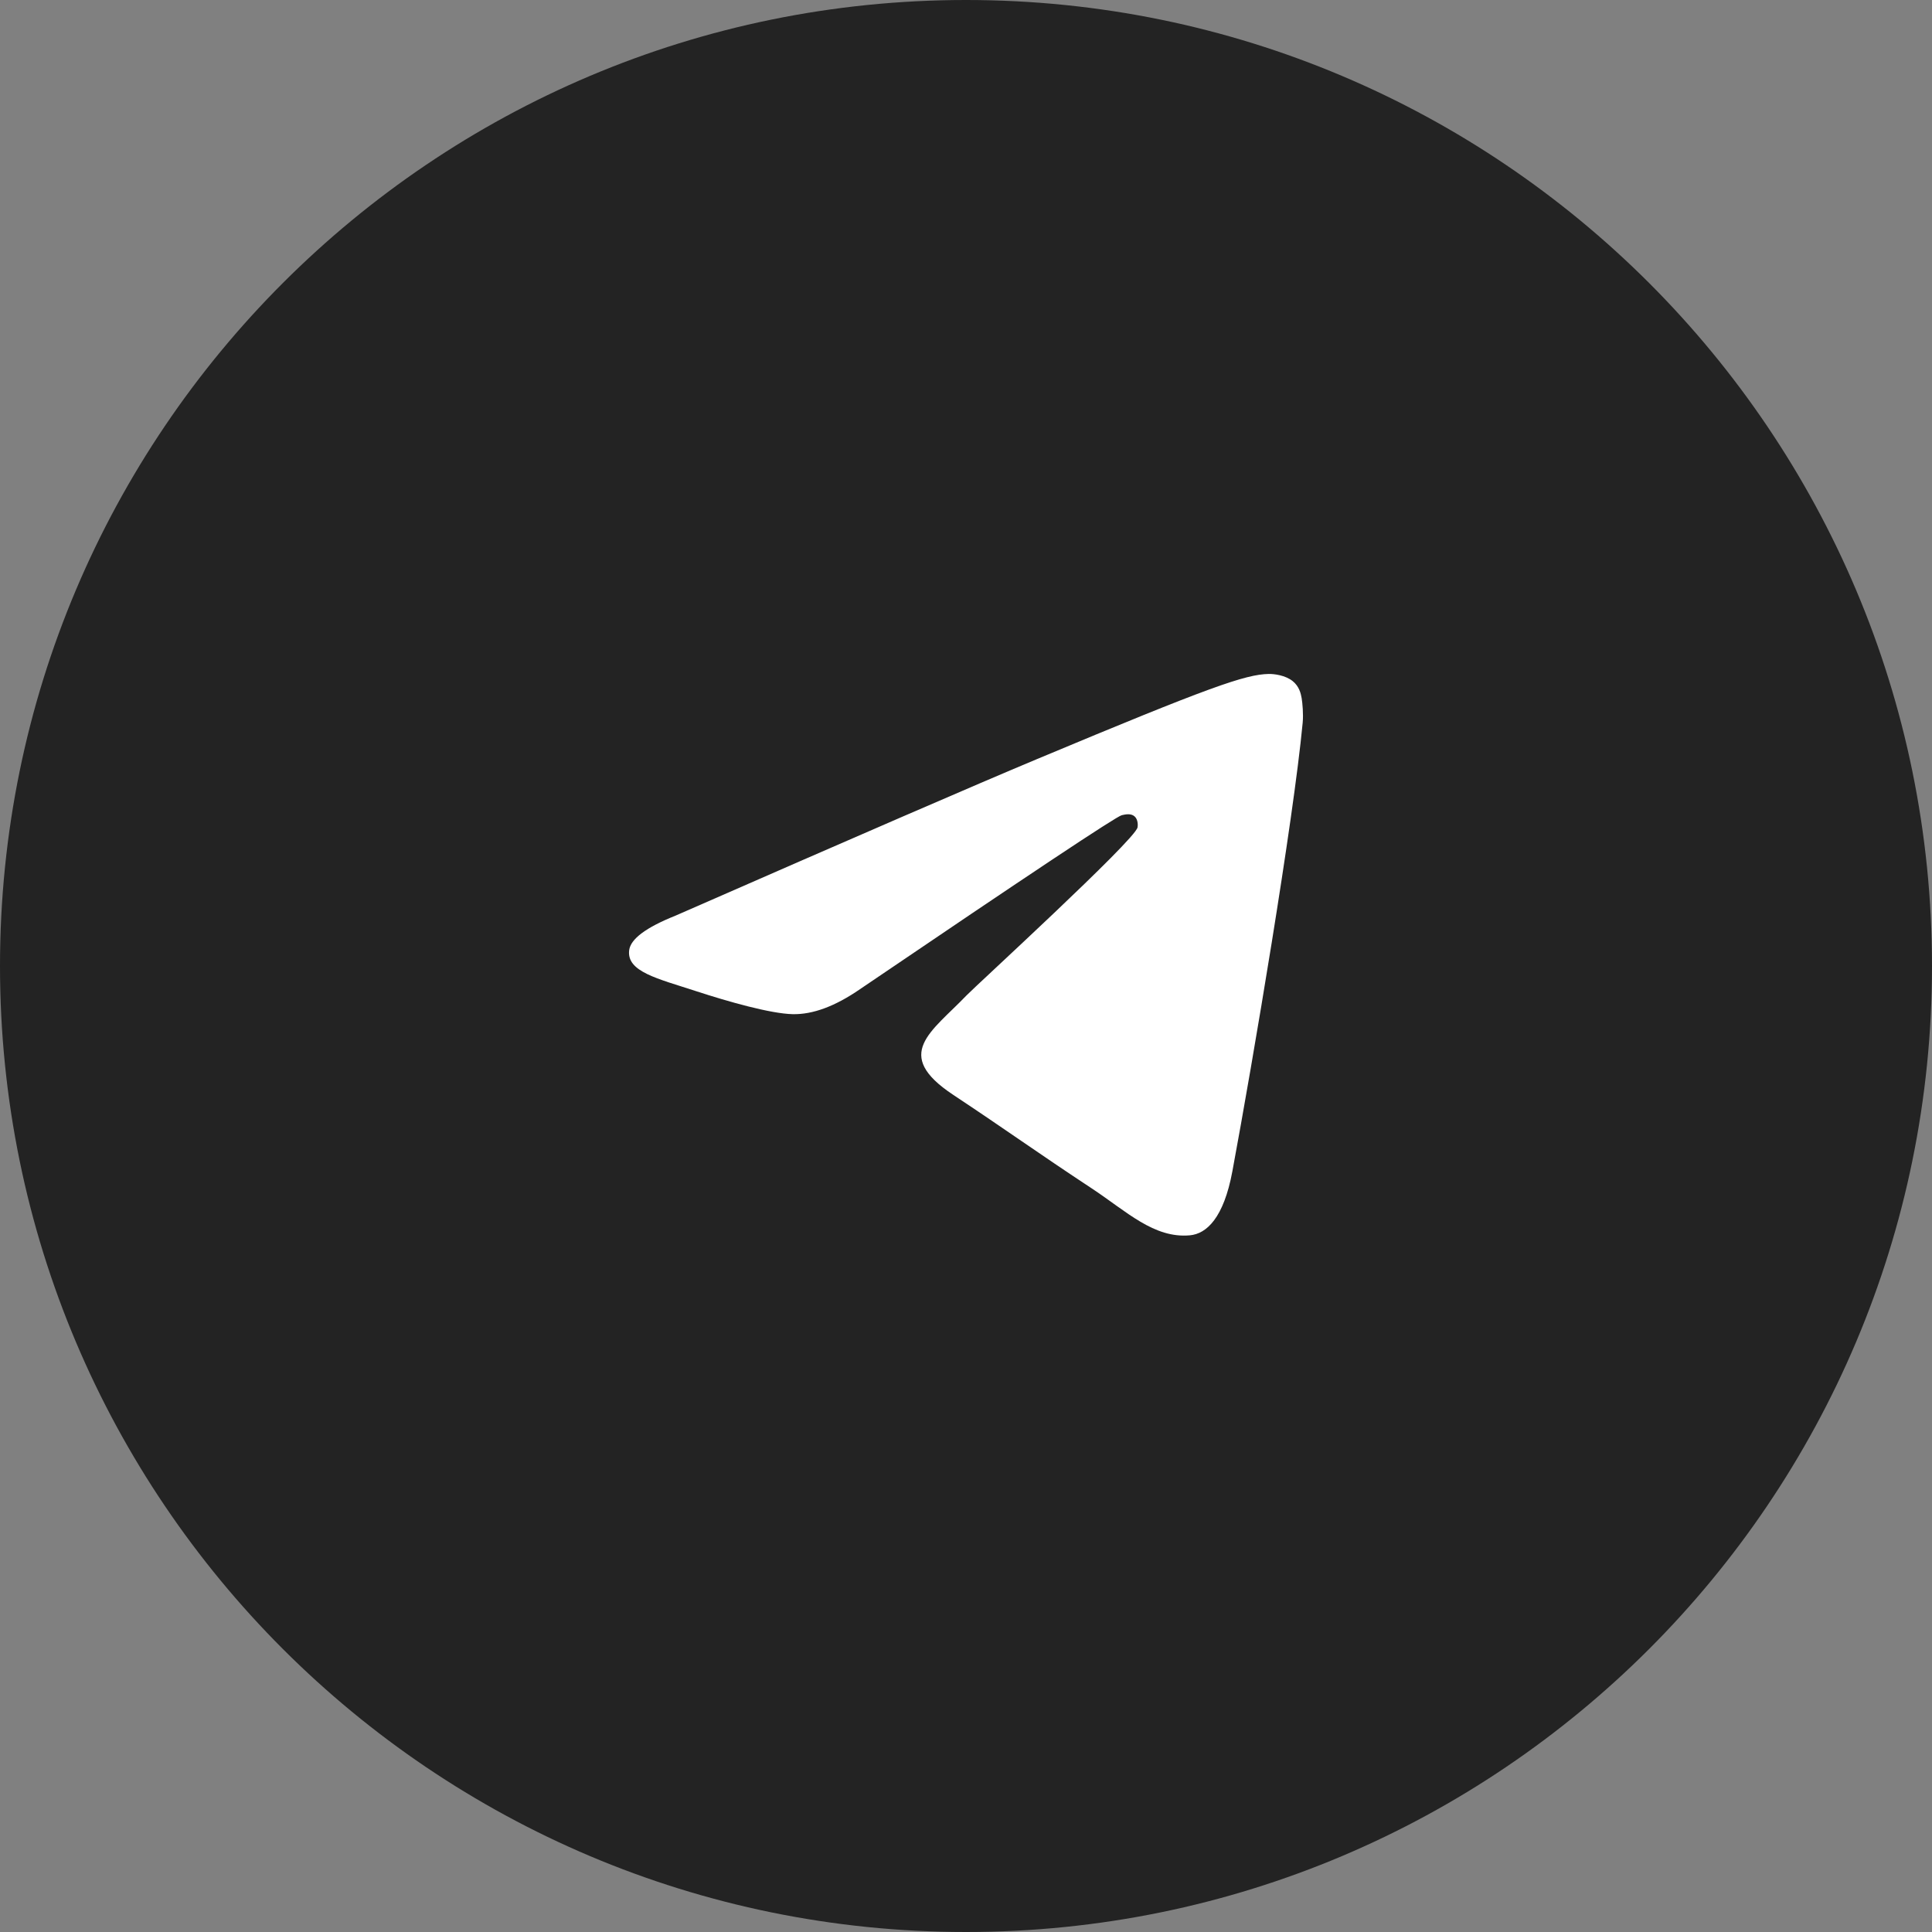
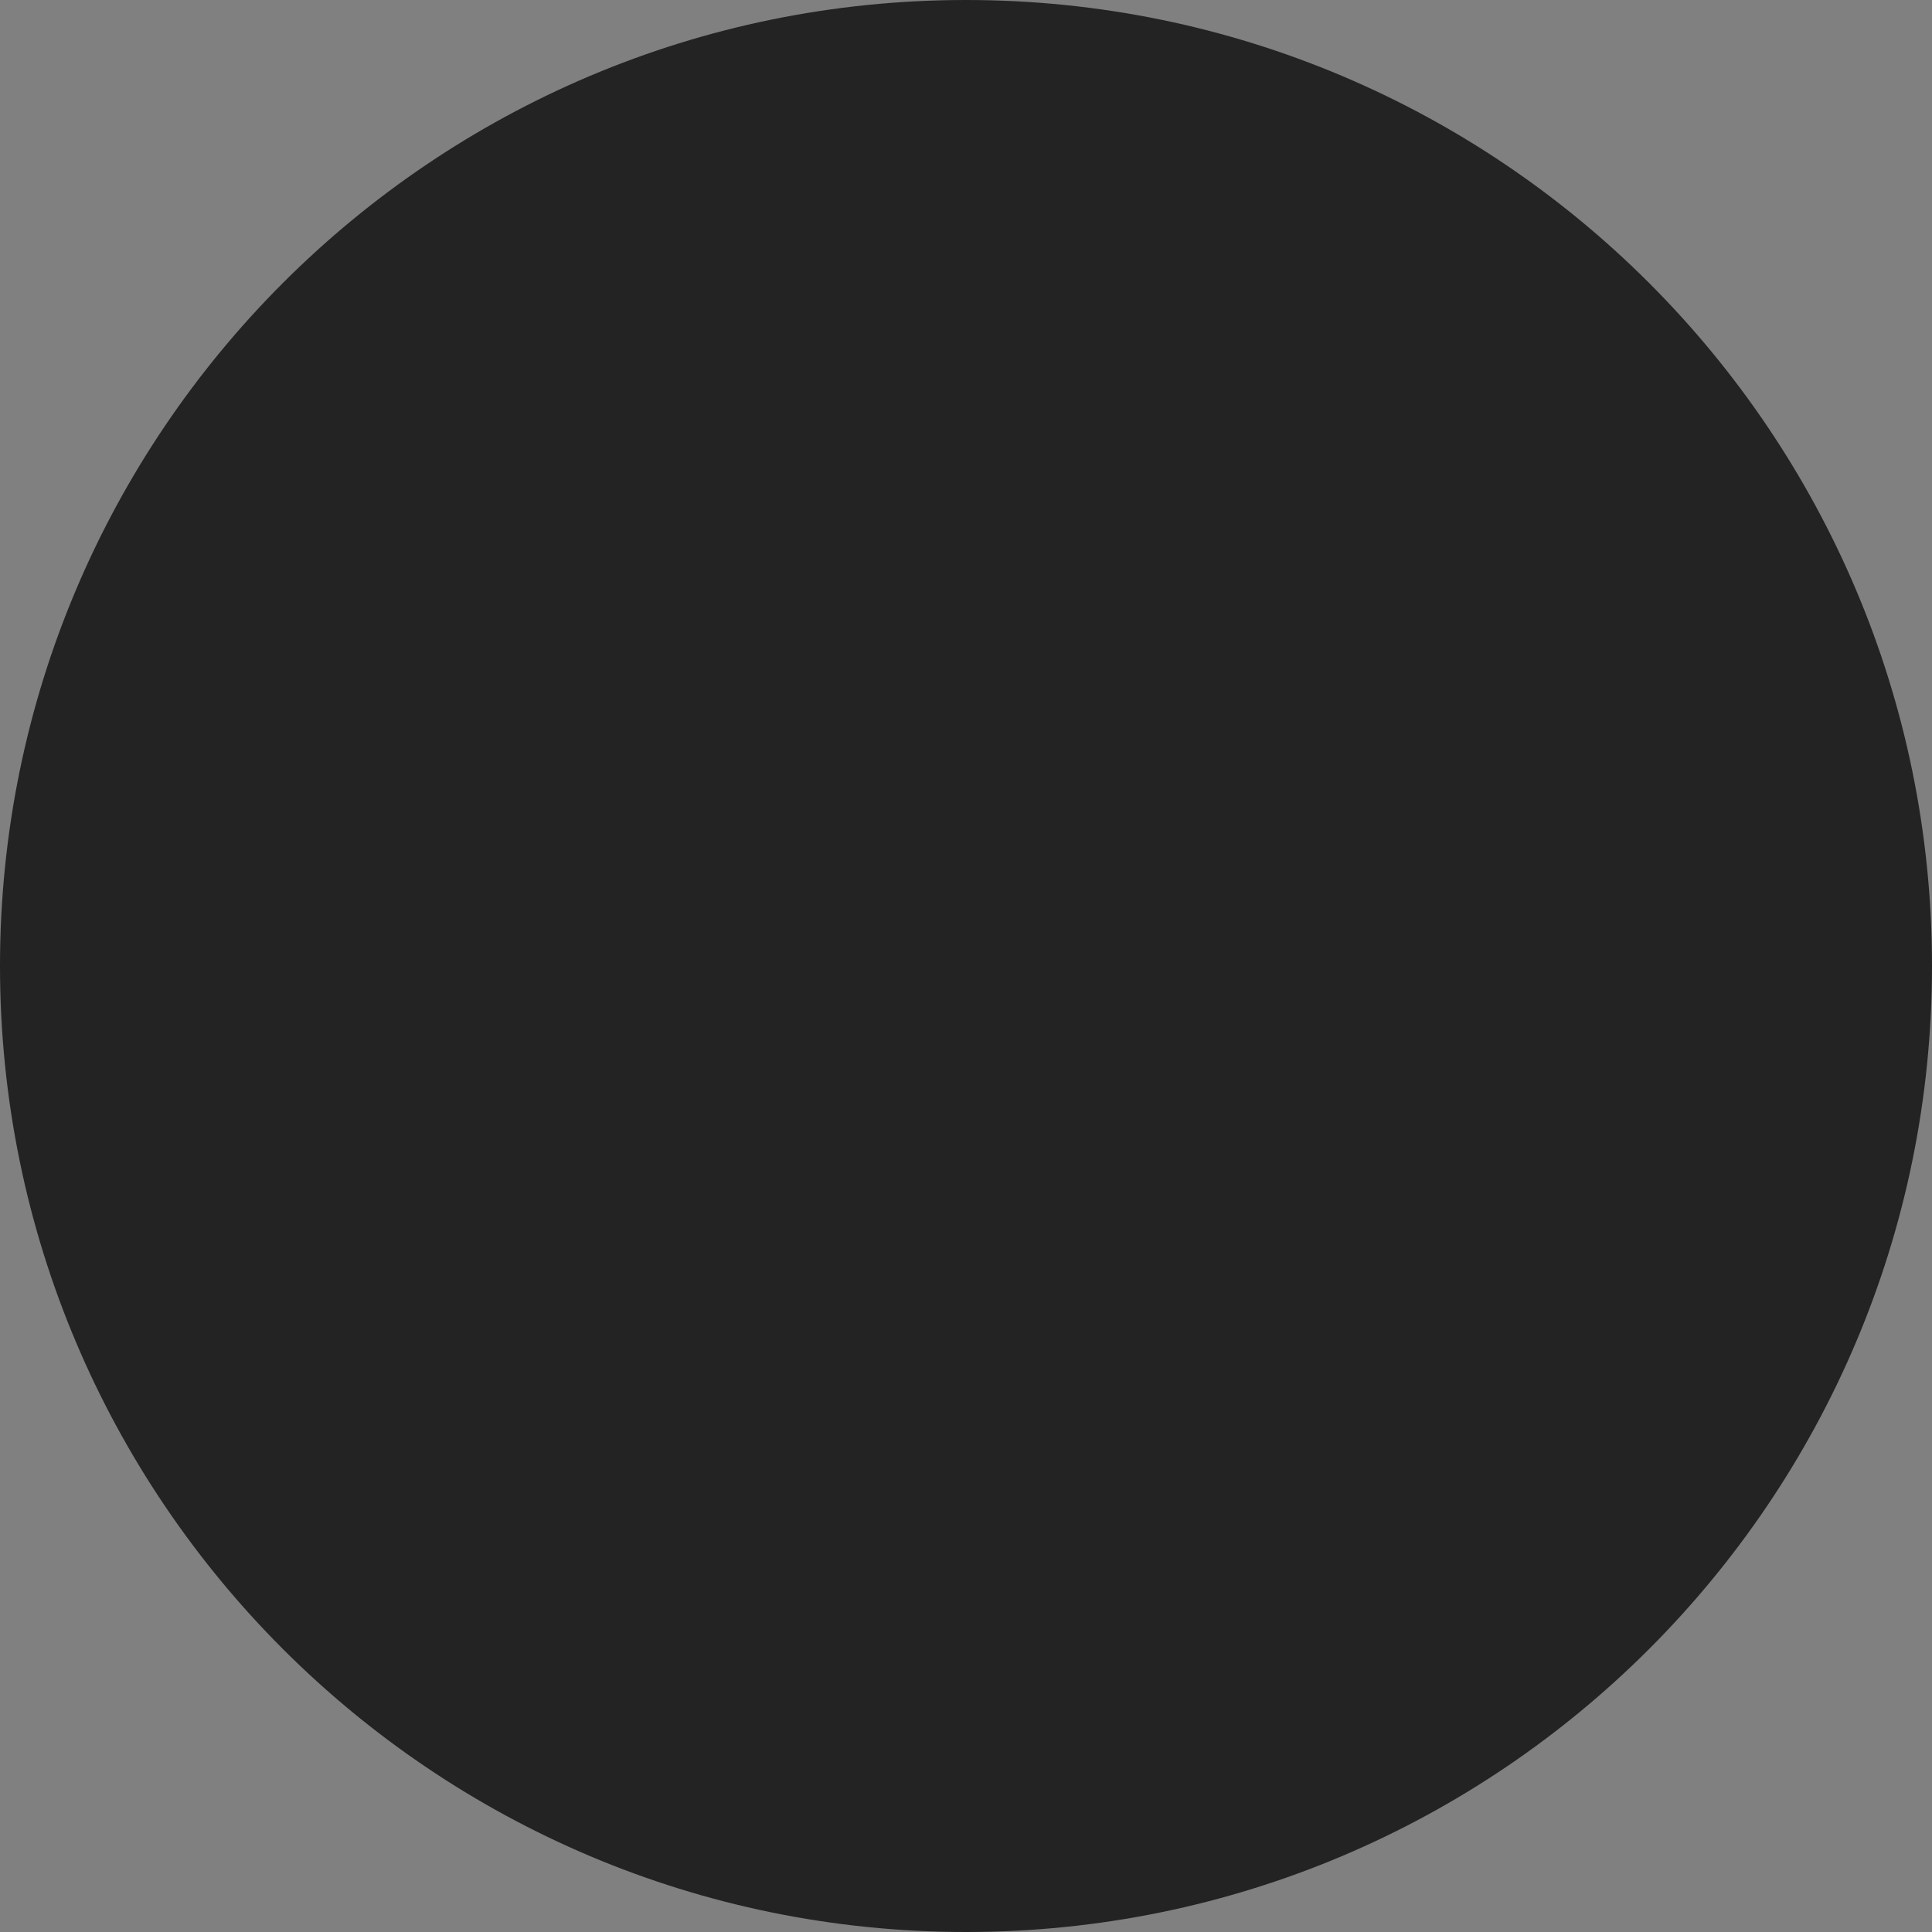
<svg xmlns="http://www.w3.org/2000/svg" width="86" height="86" viewBox="0 0 86 86" fill="none">
  <rect x="0" y="0" width="86" height="86" fill="#808080" stroke="none" />
  <g clip-path="url(#clip0_69_626)">
    <path d="M43 86C66.748 86 86 66.748 86 43C86 19.252 66.748 0 43 0C19.252 0 0 19.252 0 43C0 66.748 19.252 86 43 86Z" fill="#232323" />
-     <path d="M30.062 40.762C38.115 37.234 43.485 34.908 46.172 33.785C53.844 30.576 55.438 30.019 56.477 30C56.705 29.996 57.216 30.053 57.547 30.323C57.827 30.551 57.904 30.859 57.941 31.076C57.977 31.292 58.023 31.784 57.987 32.169C57.571 36.561 55.772 47.22 54.857 52.14C54.47 54.221 53.707 54.919 52.969 54.988C51.365 55.136 50.147 53.922 48.593 52.897C46.162 51.295 44.788 50.297 42.428 48.733C39.701 46.926 41.469 45.933 43.023 44.309C43.43 43.885 50.498 37.42 50.635 36.834C50.652 36.76 50.668 36.487 50.506 36.342C50.345 36.198 50.106 36.247 49.934 36.287C49.691 36.342 45.806 38.924 38.282 44.031C37.18 44.792 36.181 45.163 35.286 45.144C34.3 45.122 32.403 44.583 30.992 44.122C29.262 43.556 27.887 43.257 28.007 42.297C28.07 41.797 28.755 41.285 30.062 40.762Z" fill="white" />
  </g>
  <defs>
    <clipPath id="clip0_69_626">
      <rect width="86" height="86" fill="white" />
    </clipPath>
  </defs>
</svg>